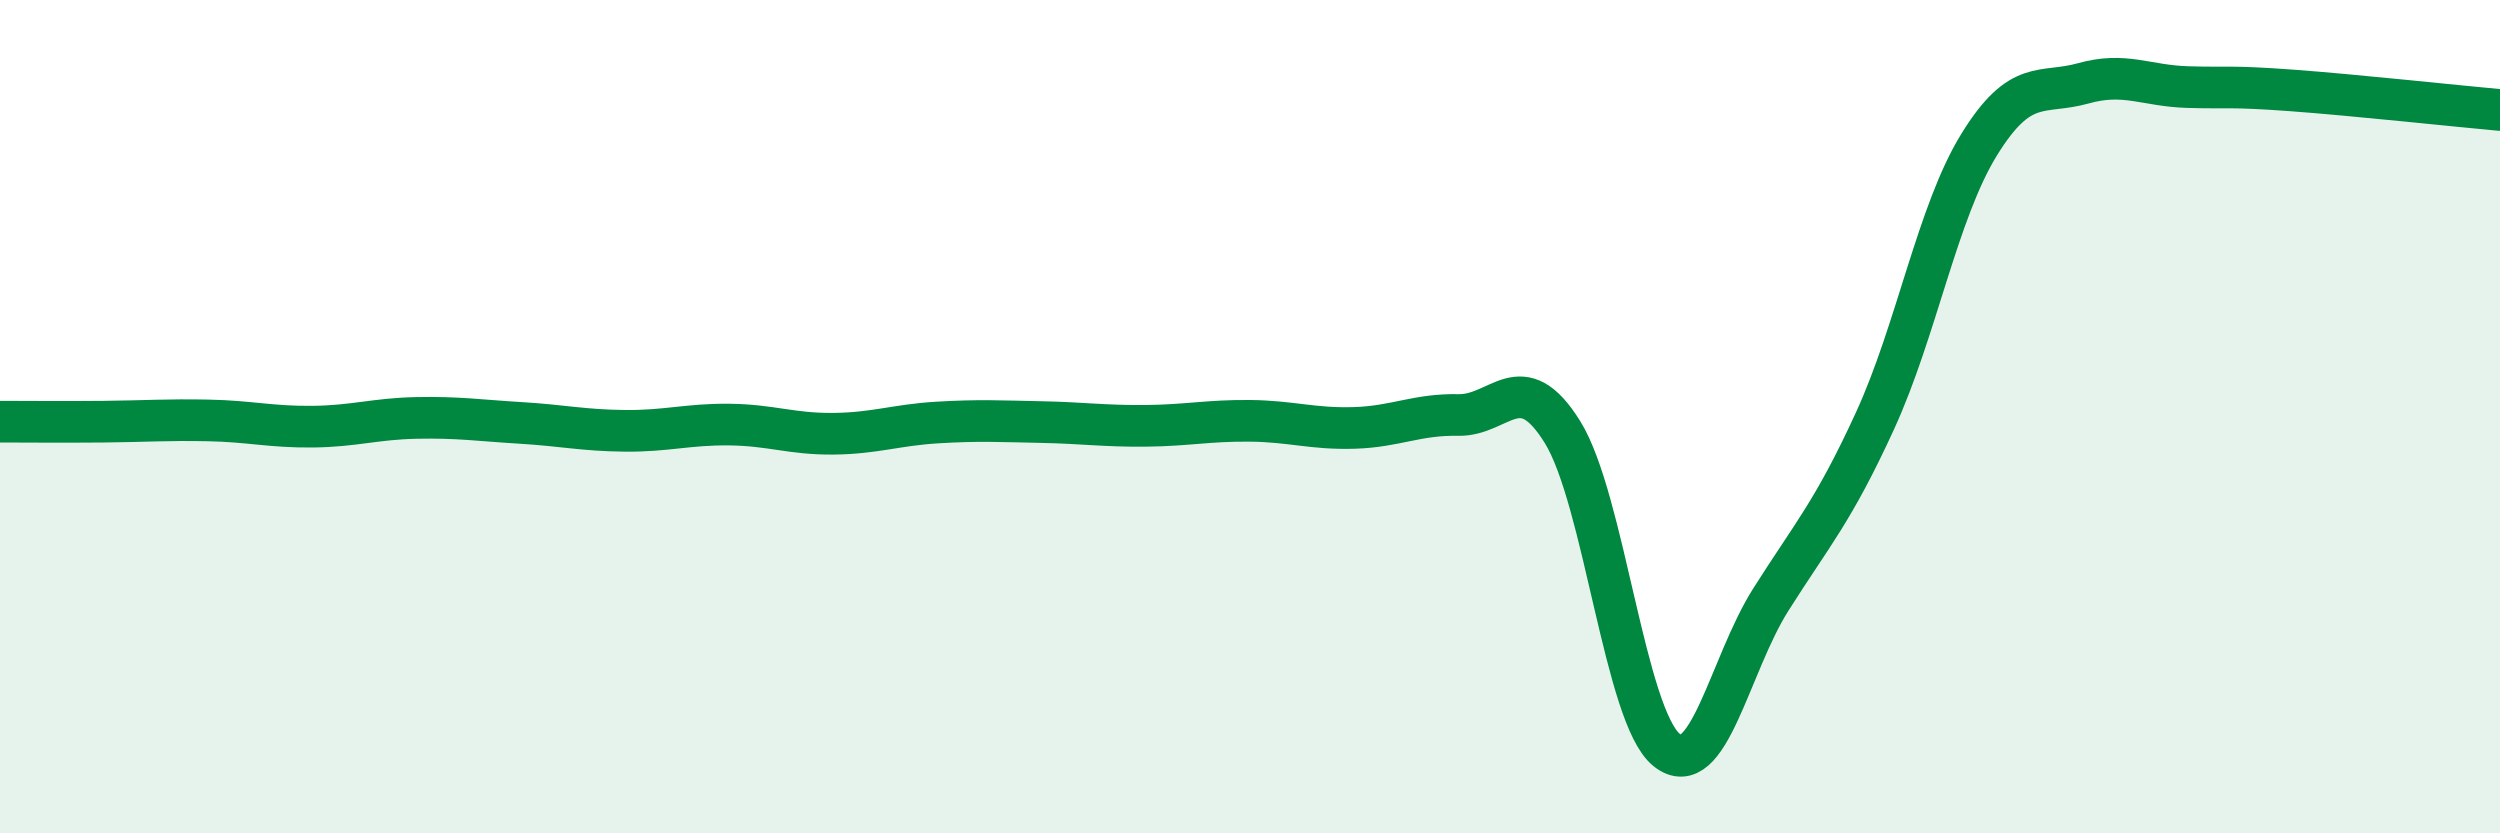
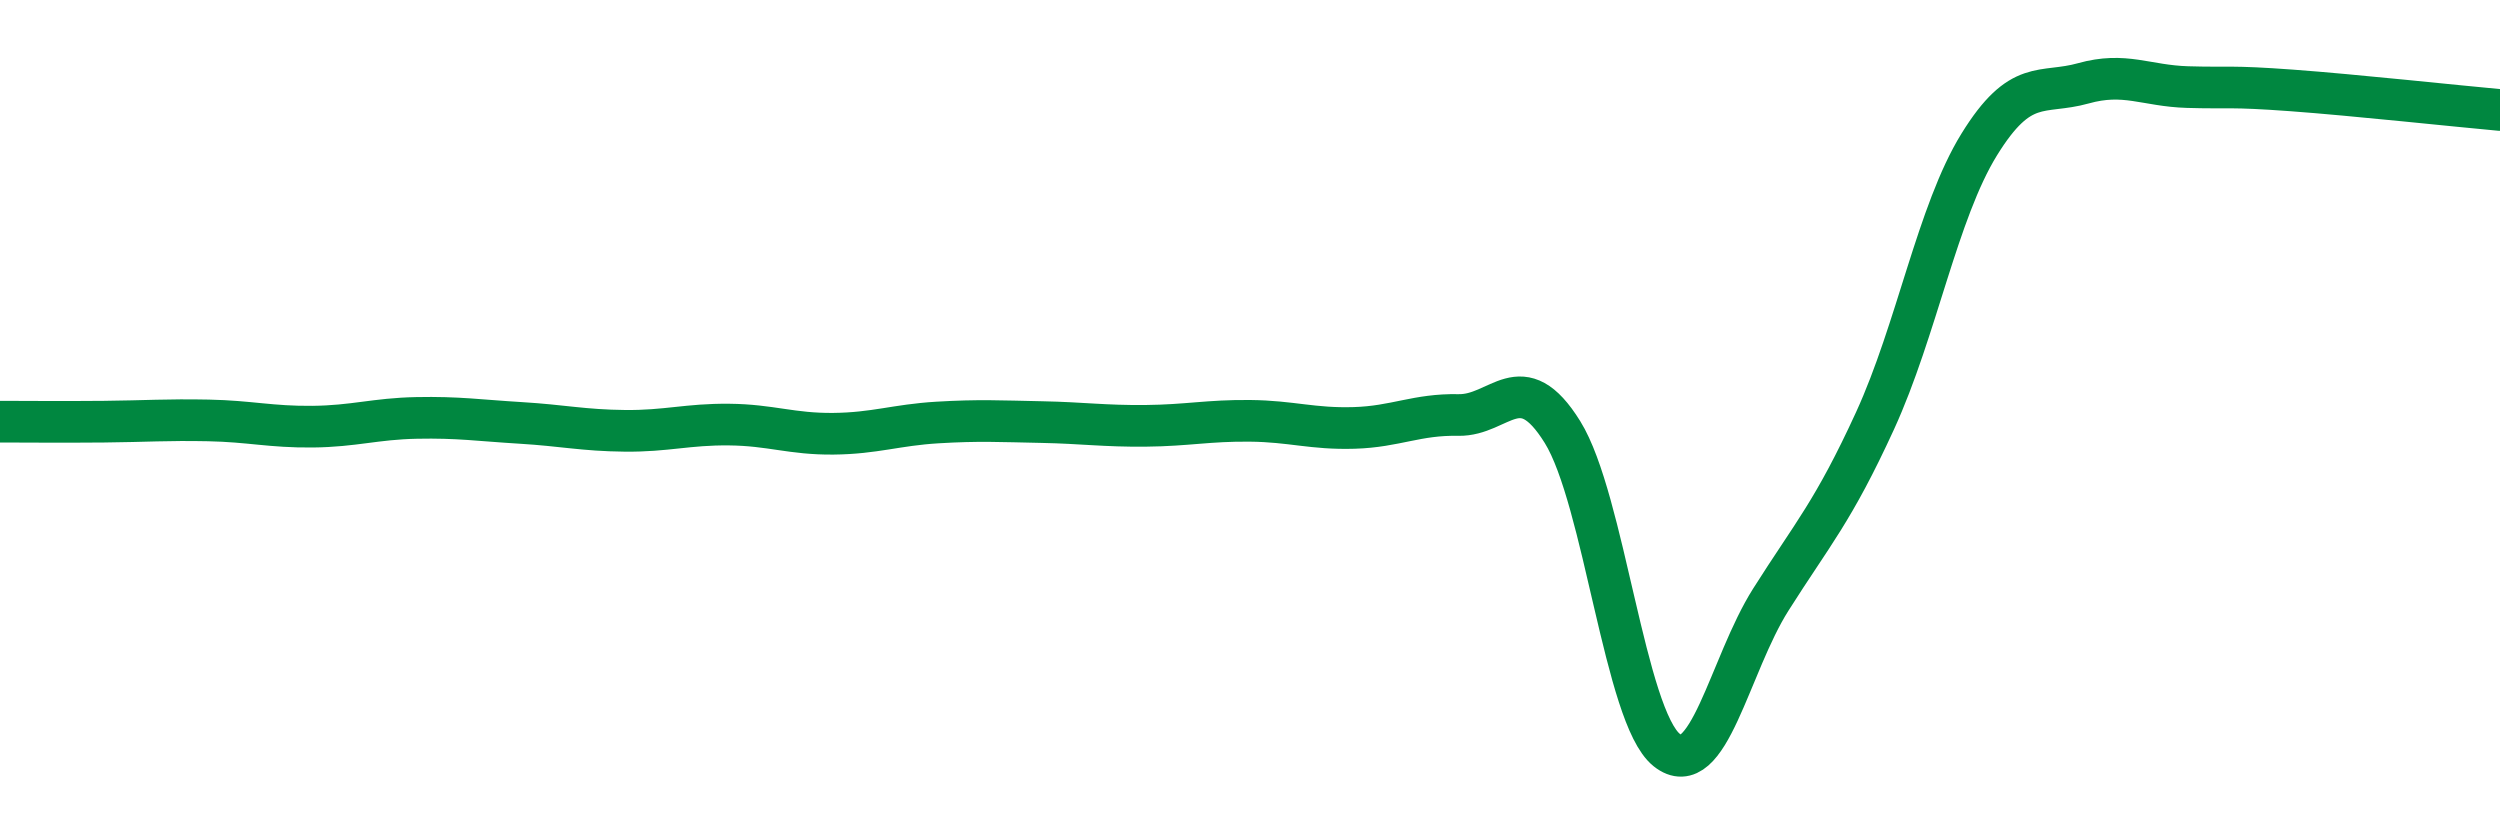
<svg xmlns="http://www.w3.org/2000/svg" width="60" height="20" viewBox="0 0 60 20">
-   <path d="M 0,10.12 C 0.5,10.12 1.5,10.13 2.5,10.12 C 3.5,10.11 4,10.07 5,10.09 C 6,10.11 6.5,10.25 7.5,10.24 C 8.5,10.23 9,10.05 10,10.03 C 11,10.01 11.5,10.09 12.5,10.15 C 13.5,10.21 14,10.33 15,10.34 C 16,10.35 16.5,10.18 17.5,10.19 C 18.5,10.2 19,10.42 20,10.41 C 21,10.4 21.5,10.2 22.5,10.14 C 23.5,10.08 24,10.11 25,10.13 C 26,10.15 26.5,10.23 27.5,10.22 C 28.5,10.21 29,10.09 30,10.1 C 31,10.11 31.5,10.3 32.5,10.27 C 33.5,10.24 34,9.94 35,9.96 C 36,9.98 36.5,8.76 37.5,10.37 C 38.5,11.98 39,17.2 40,18 C 41,18.8 41.5,15.97 42.5,14.39 C 43.5,12.81 44,12.28 45,10.1 C 46,7.92 46.5,5.09 47.5,3.47 C 48.5,1.85 49,2.28 50,2 C 51,1.72 51.5,2.06 52.5,2.09 C 53.5,2.12 53.5,2.06 55,2.17 C 56.5,2.28 59,2.55 60,2.64L60 20L0 20Z" fill="#008740" opacity="0.1" stroke-linecap="round" stroke-linejoin="round" />
  <path d="M 0,10.12 C 0.5,10.12 1.5,10.13 2.5,10.12 C 3.5,10.11 4,10.07 5,10.09 C 6,10.11 6.5,10.25 7.5,10.24 C 8.5,10.23 9,10.05 10,10.03 C 11,10.01 11.5,10.09 12.5,10.15 C 13.5,10.21 14,10.33 15,10.34 C 16,10.35 16.5,10.18 17.5,10.19 C 18.5,10.2 19,10.42 20,10.41 C 21,10.4 21.5,10.2 22.5,10.14 C 23.5,10.08 24,10.11 25,10.13 C 26,10.15 26.5,10.23 27.5,10.22 C 28.5,10.21 29,10.09 30,10.1 C 31,10.11 31.5,10.3 32.5,10.27 C 33.5,10.24 34,9.94 35,9.96 C 36,9.98 36.5,8.76 37.5,10.37 C 38.5,11.98 39,17.2 40,18 C 41,18.8 41.5,15.97 42.5,14.39 C 43.5,12.81 44,12.28 45,10.1 C 46,7.92 46.5,5.09 47.5,3.47 C 48.5,1.85 49,2.28 50,2 C 51,1.72 51.5,2.06 52.5,2.09 C 53.5,2.12 53.5,2.06 55,2.17 C 56.5,2.28 59,2.55 60,2.64" stroke="#008740" stroke-width="1" fill="none" stroke-linecap="round" stroke-linejoin="round" />
</svg>